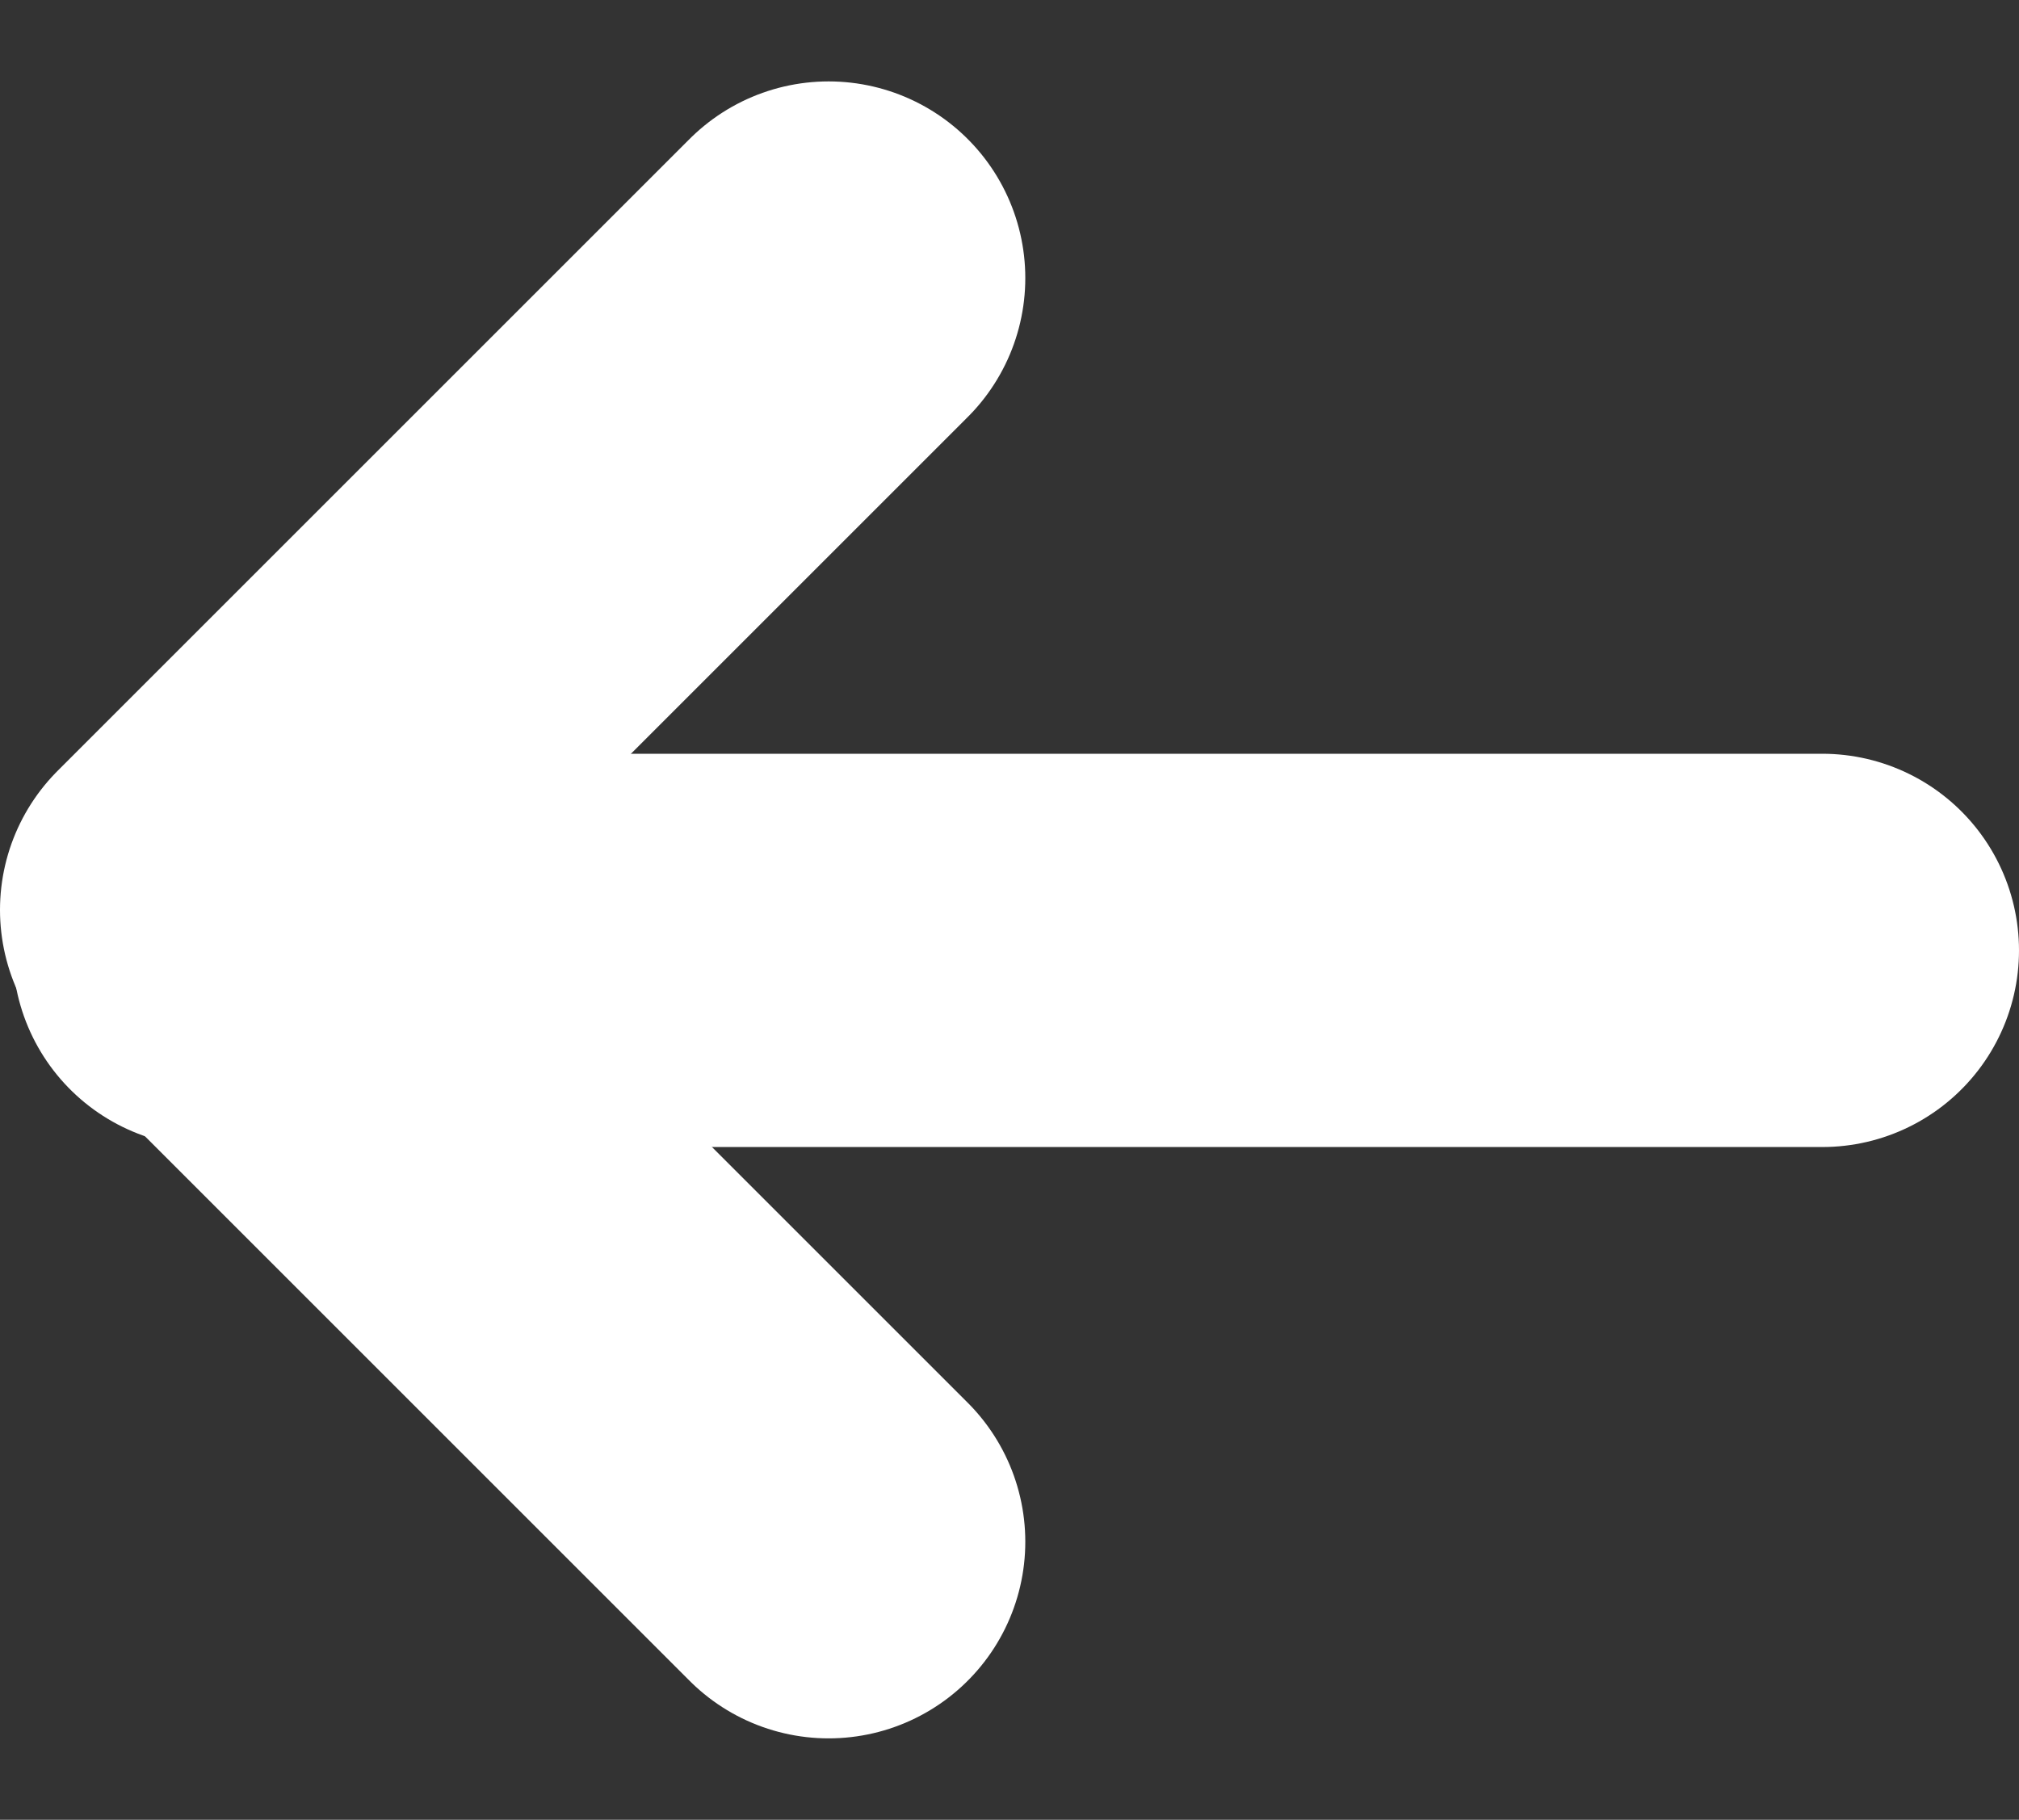
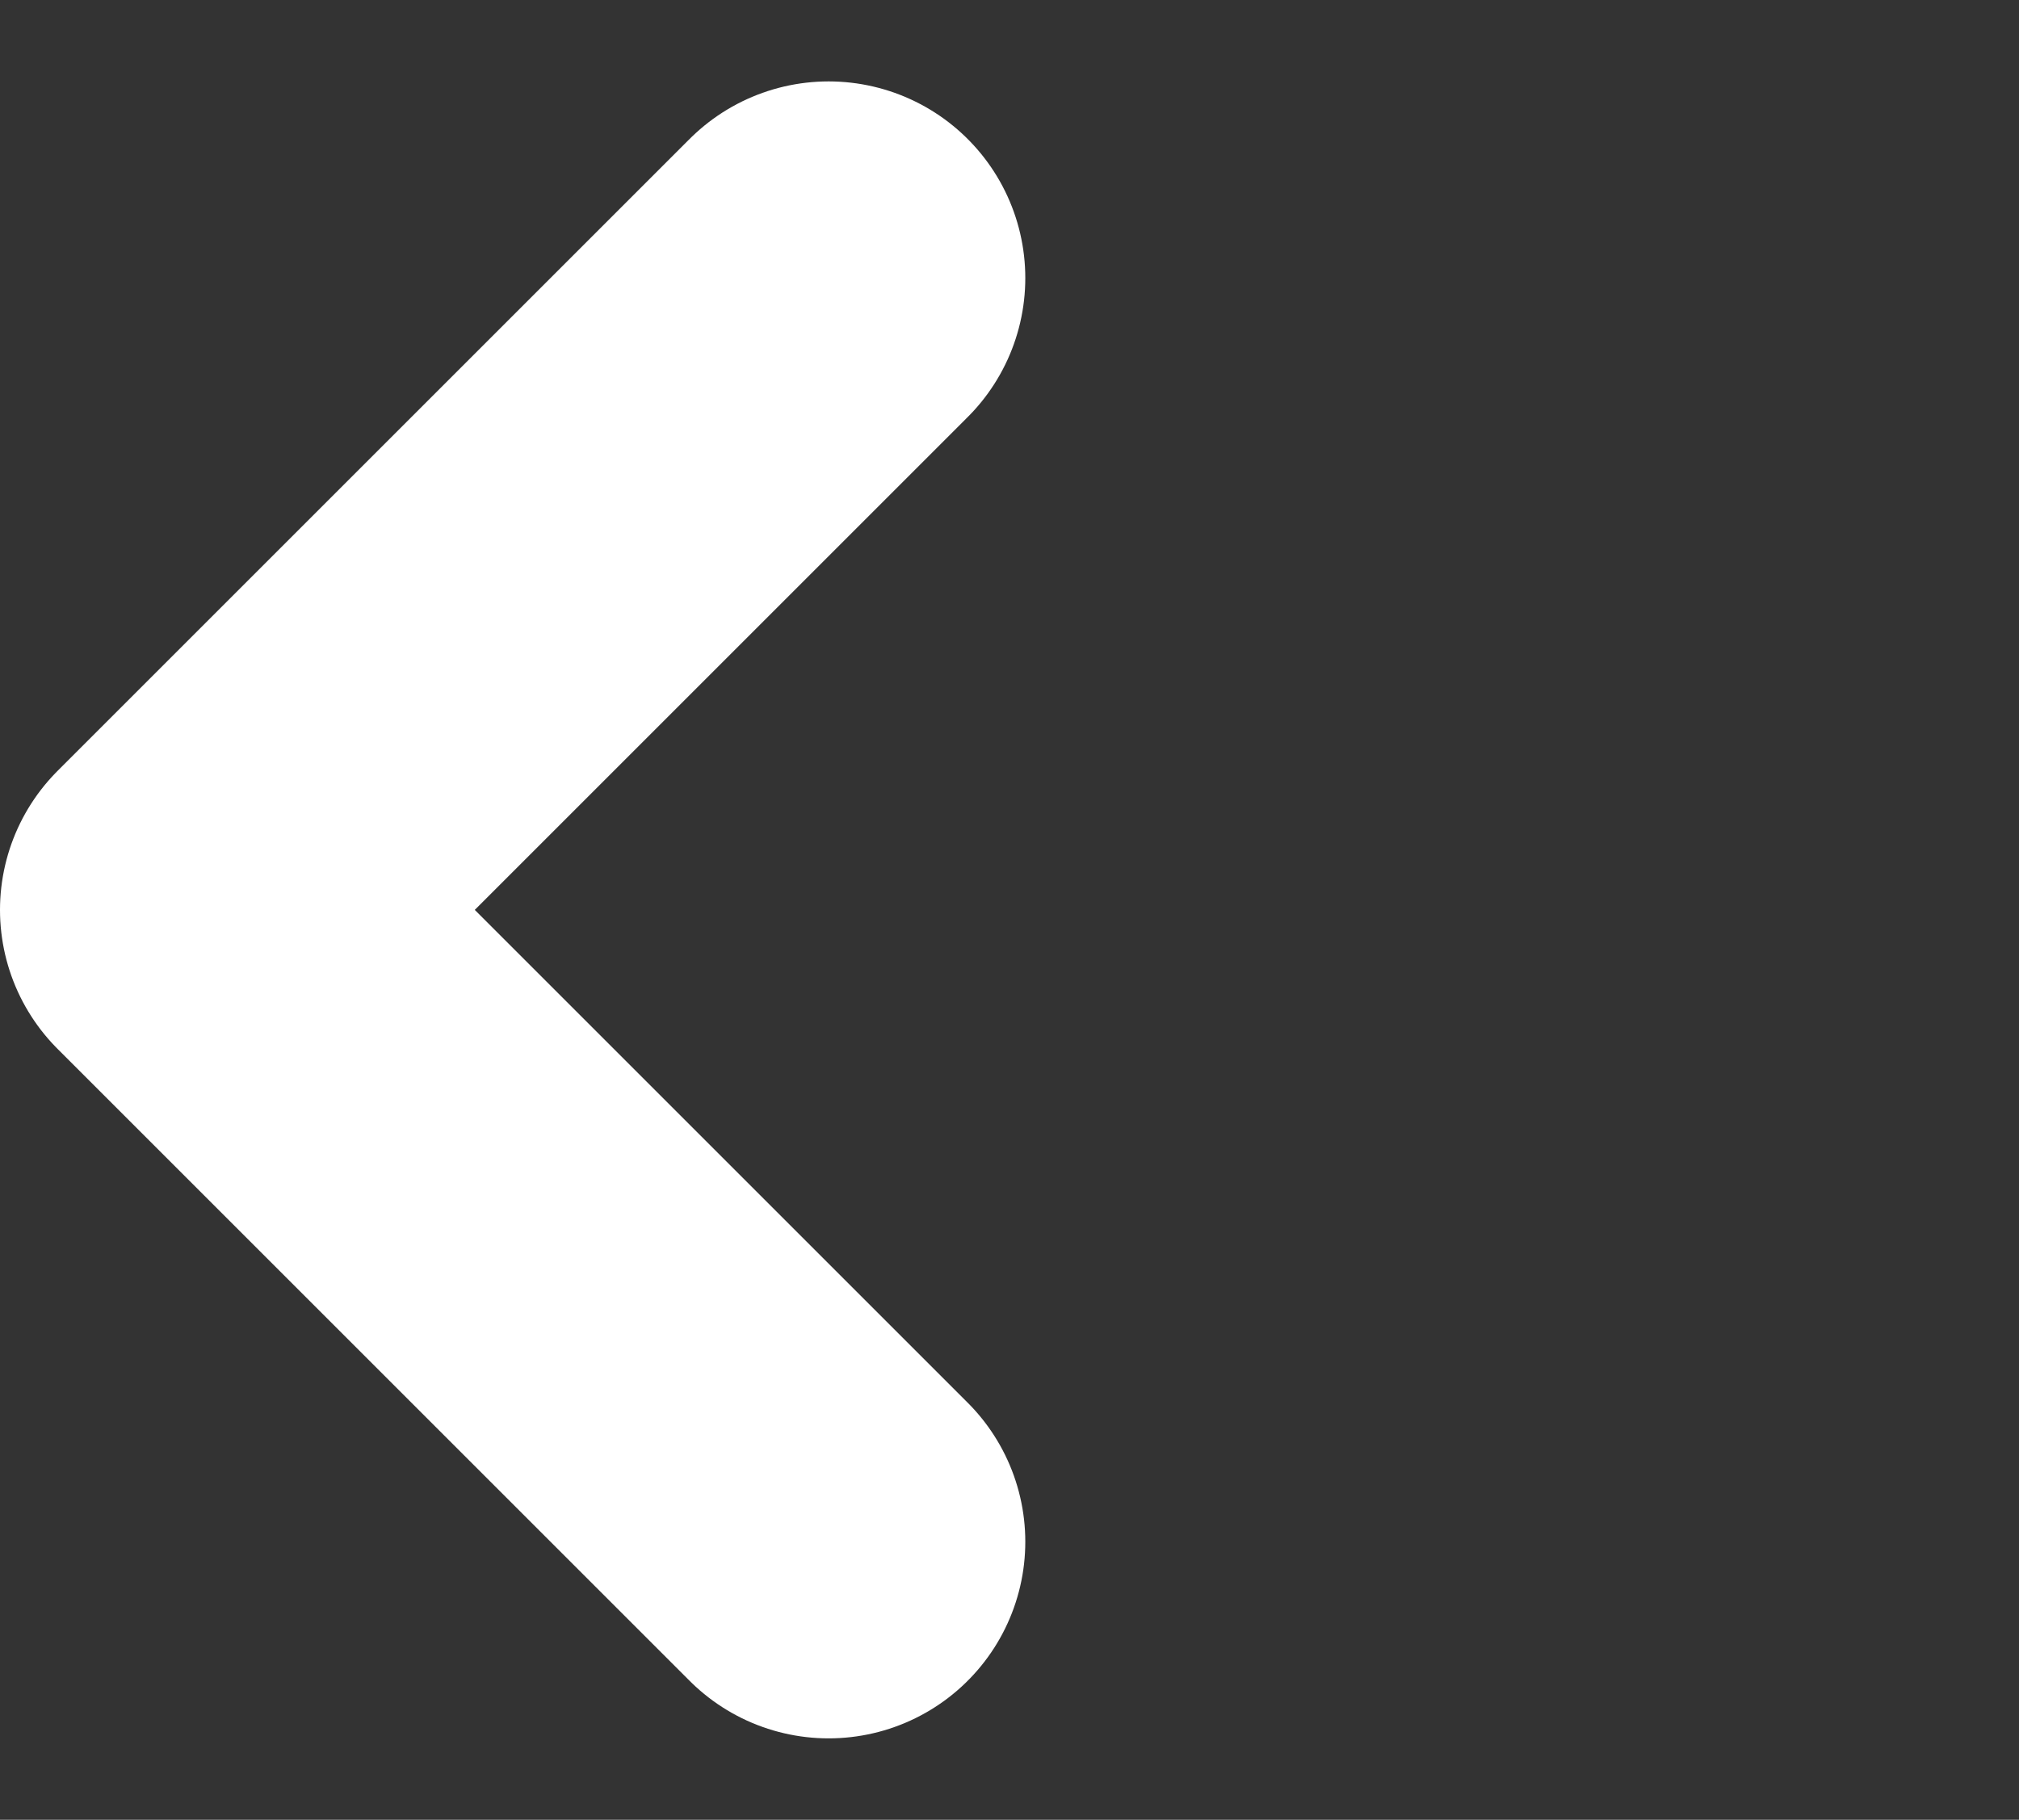
<svg xmlns="http://www.w3.org/2000/svg" width="15.399" height="13.882" viewBox="0 0 15.399 13.882">
  <rect x="0" y="0" width="15.399" height="13.882" fill="#333333" stroke="none" />
  <g id="Groupe_10" data-name="Groupe 10" transform="translate(1.5 2.121)">
    <path id="Tracé_69" data-name="Tracé 69" d="M3608.195,886.829l-4.82,4.82,4.82,4.82" transform="translate(-3603.375 -886.829)" fill="none" stroke="#fff" stroke-linecap="round" stroke-linejoin="round" stroke-width="3" />
-     <line id="Ligne_1" data-name="Ligne 1" x1="12.303" transform="translate(0.096 5.129)" fill="none" stroke="#fff" stroke-linecap="round" stroke-width="3" />
  </g>
</svg>